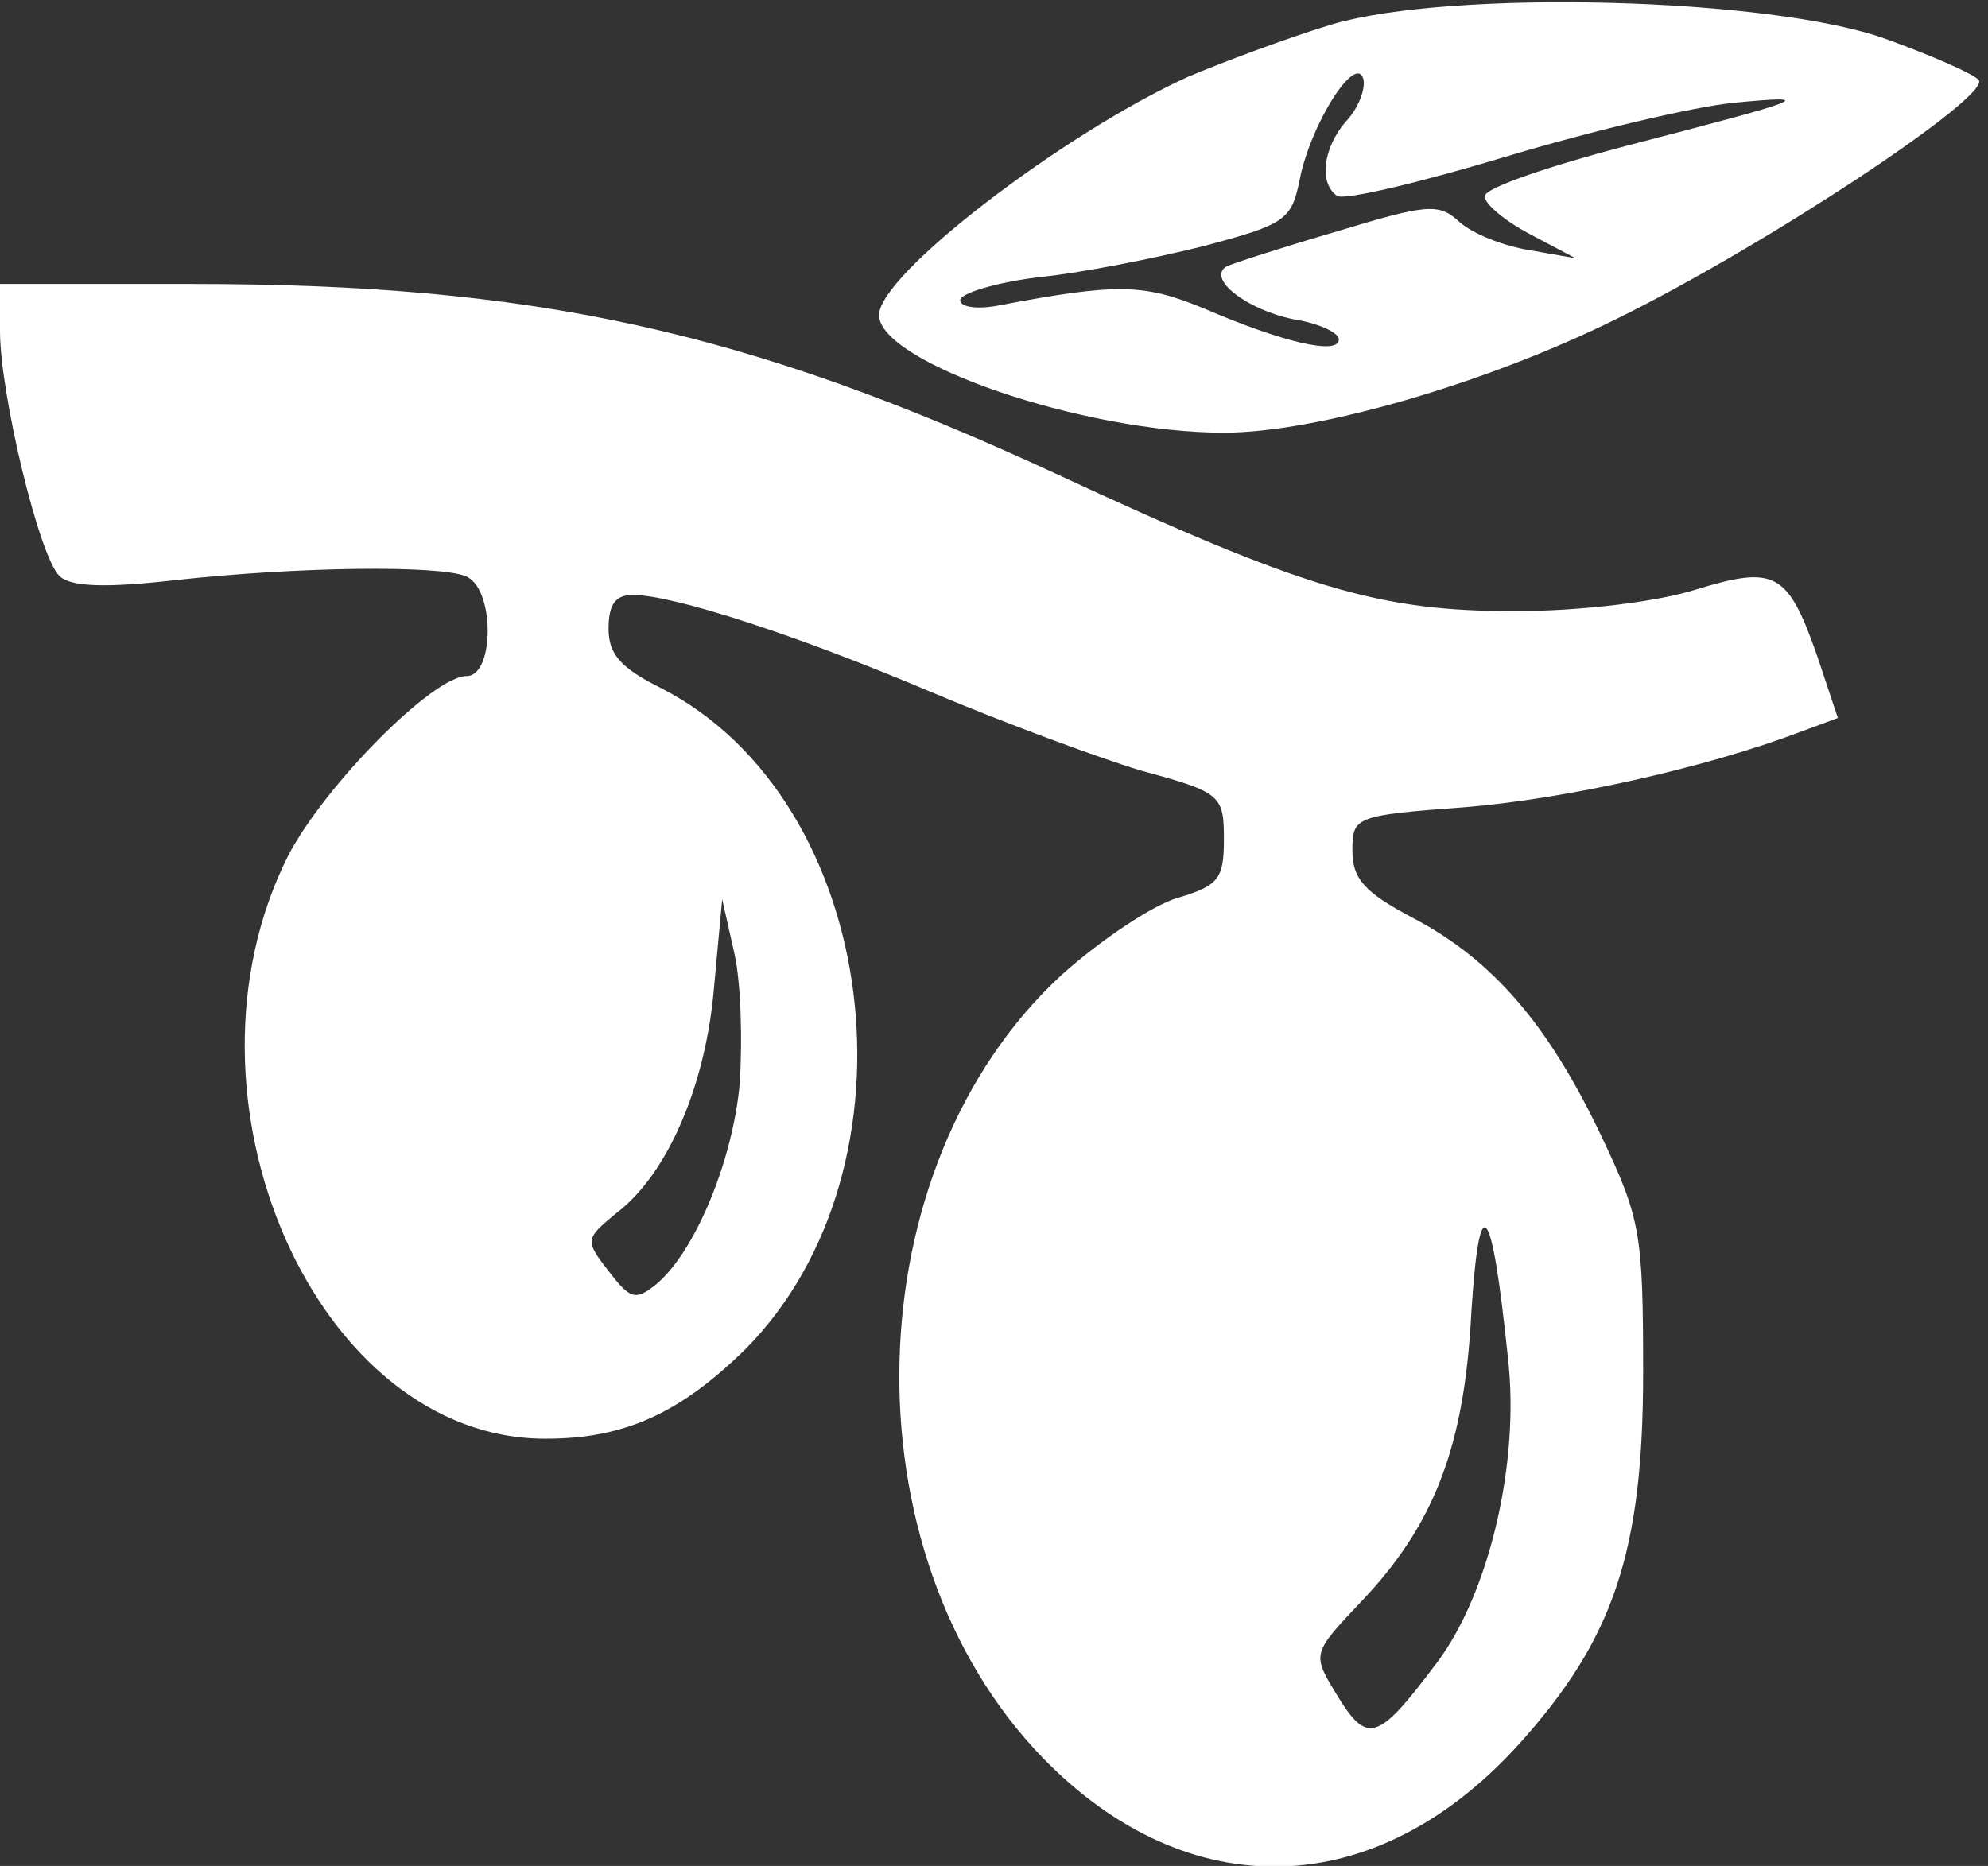
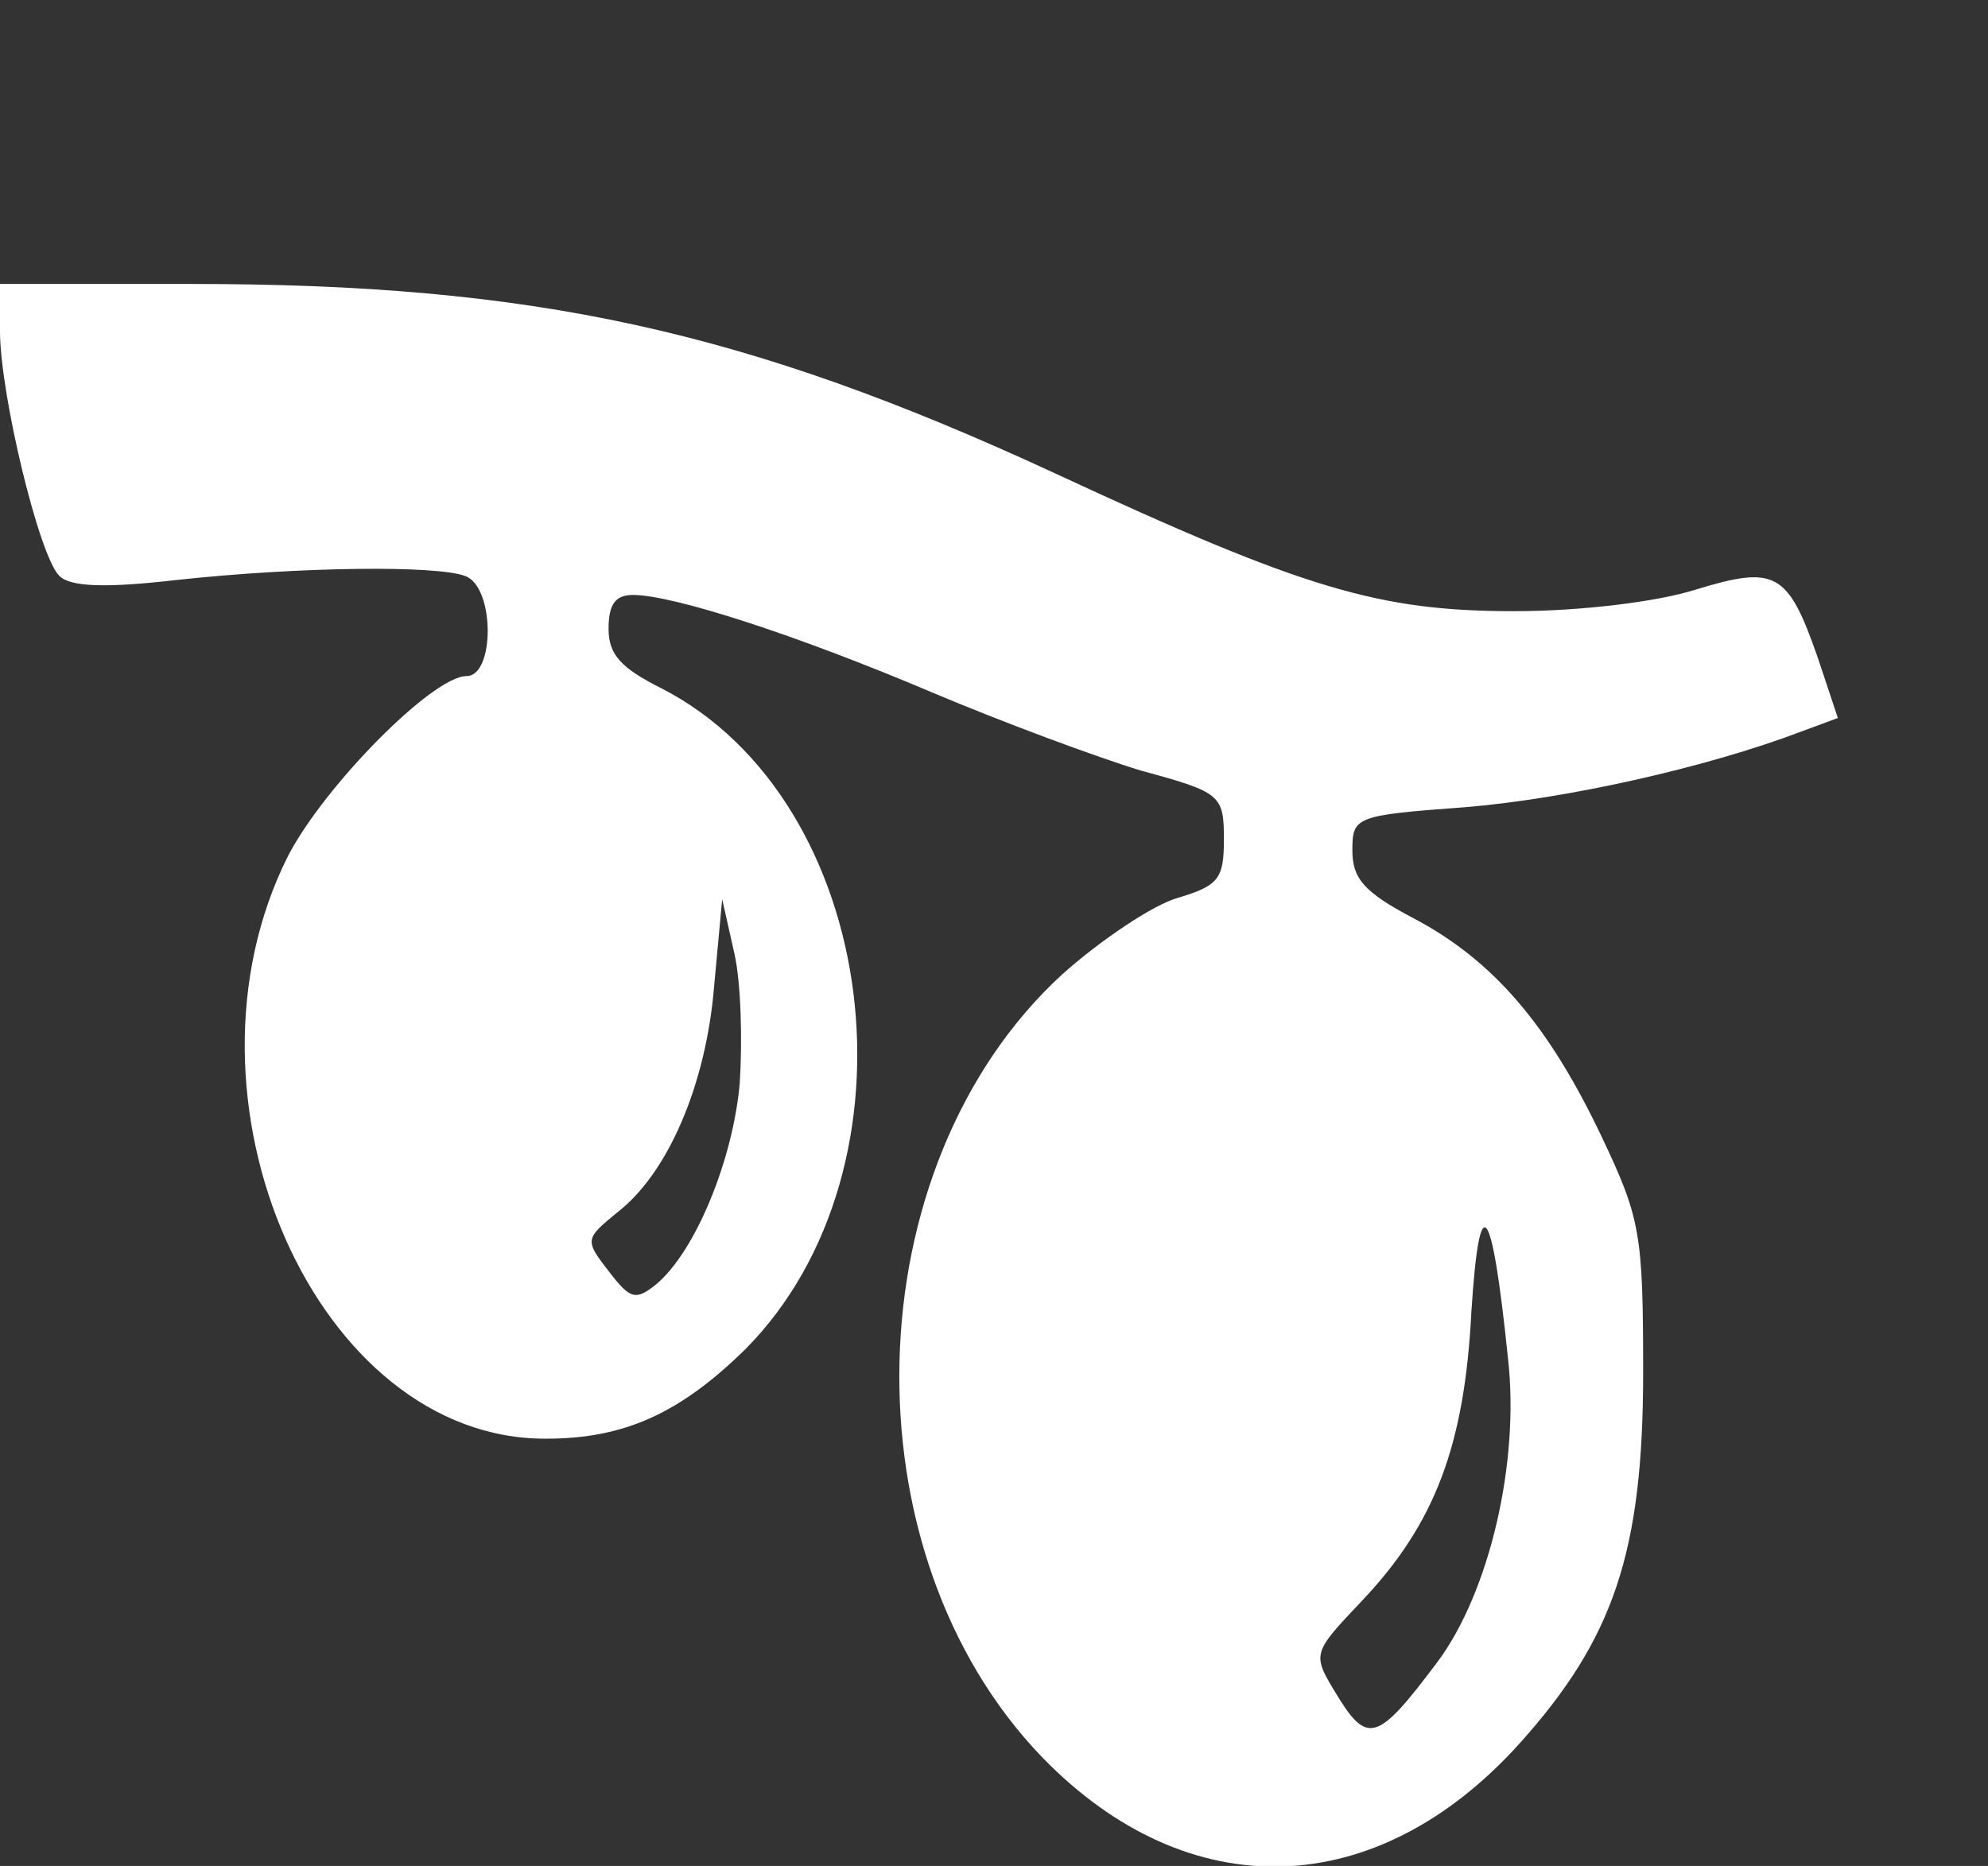
<svg xmlns="http://www.w3.org/2000/svg" version="1.0" viewBox="0 0 147 138" preserveAspectRatio="xMidYMid meet">
  <rect x="0" y="0" width="147" height="138" fill="#333333" stroke="none" />
  <g transform="translate(0,138) scale(0.1,-0.1)" fill="#FFFFFF" stroke="none">
-     <path d="M985 1362 c-33 -10 -81 -28 -107 -39 -92 -42 -228 -146 -228 -176 0 -35 151 -87 255 -87 68 0 193 36 290 84 112 55 279 166 268 177 -5 5 -35 18 -68 30 -85 31 -322 37 -410 11z m11 -71 c-18 -20 -21 -47 -7 -56 6 -3 61 10 124 29 63 19 139 37 169 40 63 6 55 3 -80 -32 -57 -15 -104 -31 -104 -37 -1 -5 14 -18 33 -28 l34 -18 -34 6 c-19 3 -42 12 -52 21 -15 14 -24 13 -90 -7 -41 -12 -78 -24 -82 -26 -15 -9 15 -32 49 -39 19 -3 34 -10 34 -15 0 -12 -42 -2 -100 23 -44 18 -63 19 -152 2 -16 -3 -28 -1 -28 4 0 5 26 13 58 17 31 3 86 14 122 23 60 16 65 19 71 49 8 41 41 93 47 75 2 -7 -3 -21 -12 -31z" />
    <path d="M0 1135 c0 -46 29 -167 44 -181 8 -8 34 -9 86 -3 92 10 193 11 214 3 22 -8 22 -74 1 -74 -25 0 -105 -81 -132 -133 -90 -179 21 -432 191 -431 58 0 99 19 147 66 134 135 100 406 -62 489 -30 15 -39 25 -39 44 0 18 5 25 18 25 30 0 122 -30 221 -72 52 -22 122 -48 155 -58 59 -16 61 -18 61 -51 0 -29 -4 -34 -34 -43 -18 -5 -57 -31 -86 -57 -154 -142 -161 -427 -14 -579 108 -111 247 -107 353 11 69 77 91 141 91 274 0 103 -2 114 -31 175 -39 82 -80 130 -139 161 -36 19 -45 29 -45 50 0 25 2 26 83 32 74 6 178 29 249 56 l27 10 -15 45 c-22 63 -31 68 -90 50 -28 -9 -85 -16 -134 -16 -100 0 -155 16 -340 102 -229 106 -386 140 -639 140 l-141 0 0 -35z m547 -556 c-5 -57 -33 -125 -62 -149 -15 -12 -19 -11 -35 10 -18 23 -17 24 6 43 38 29 66 95 72 167 l6 65 9 -40 c5 -22 6 -65 4 -96z m568 -203 c9 -78 -14 -174 -52 -225 -45 -60 -52 -62 -76 -22 -17 28 -16 29 20 67 54 57 76 115 81 214 6 93 15 82 27 -34z" />
  </g>
</svg>